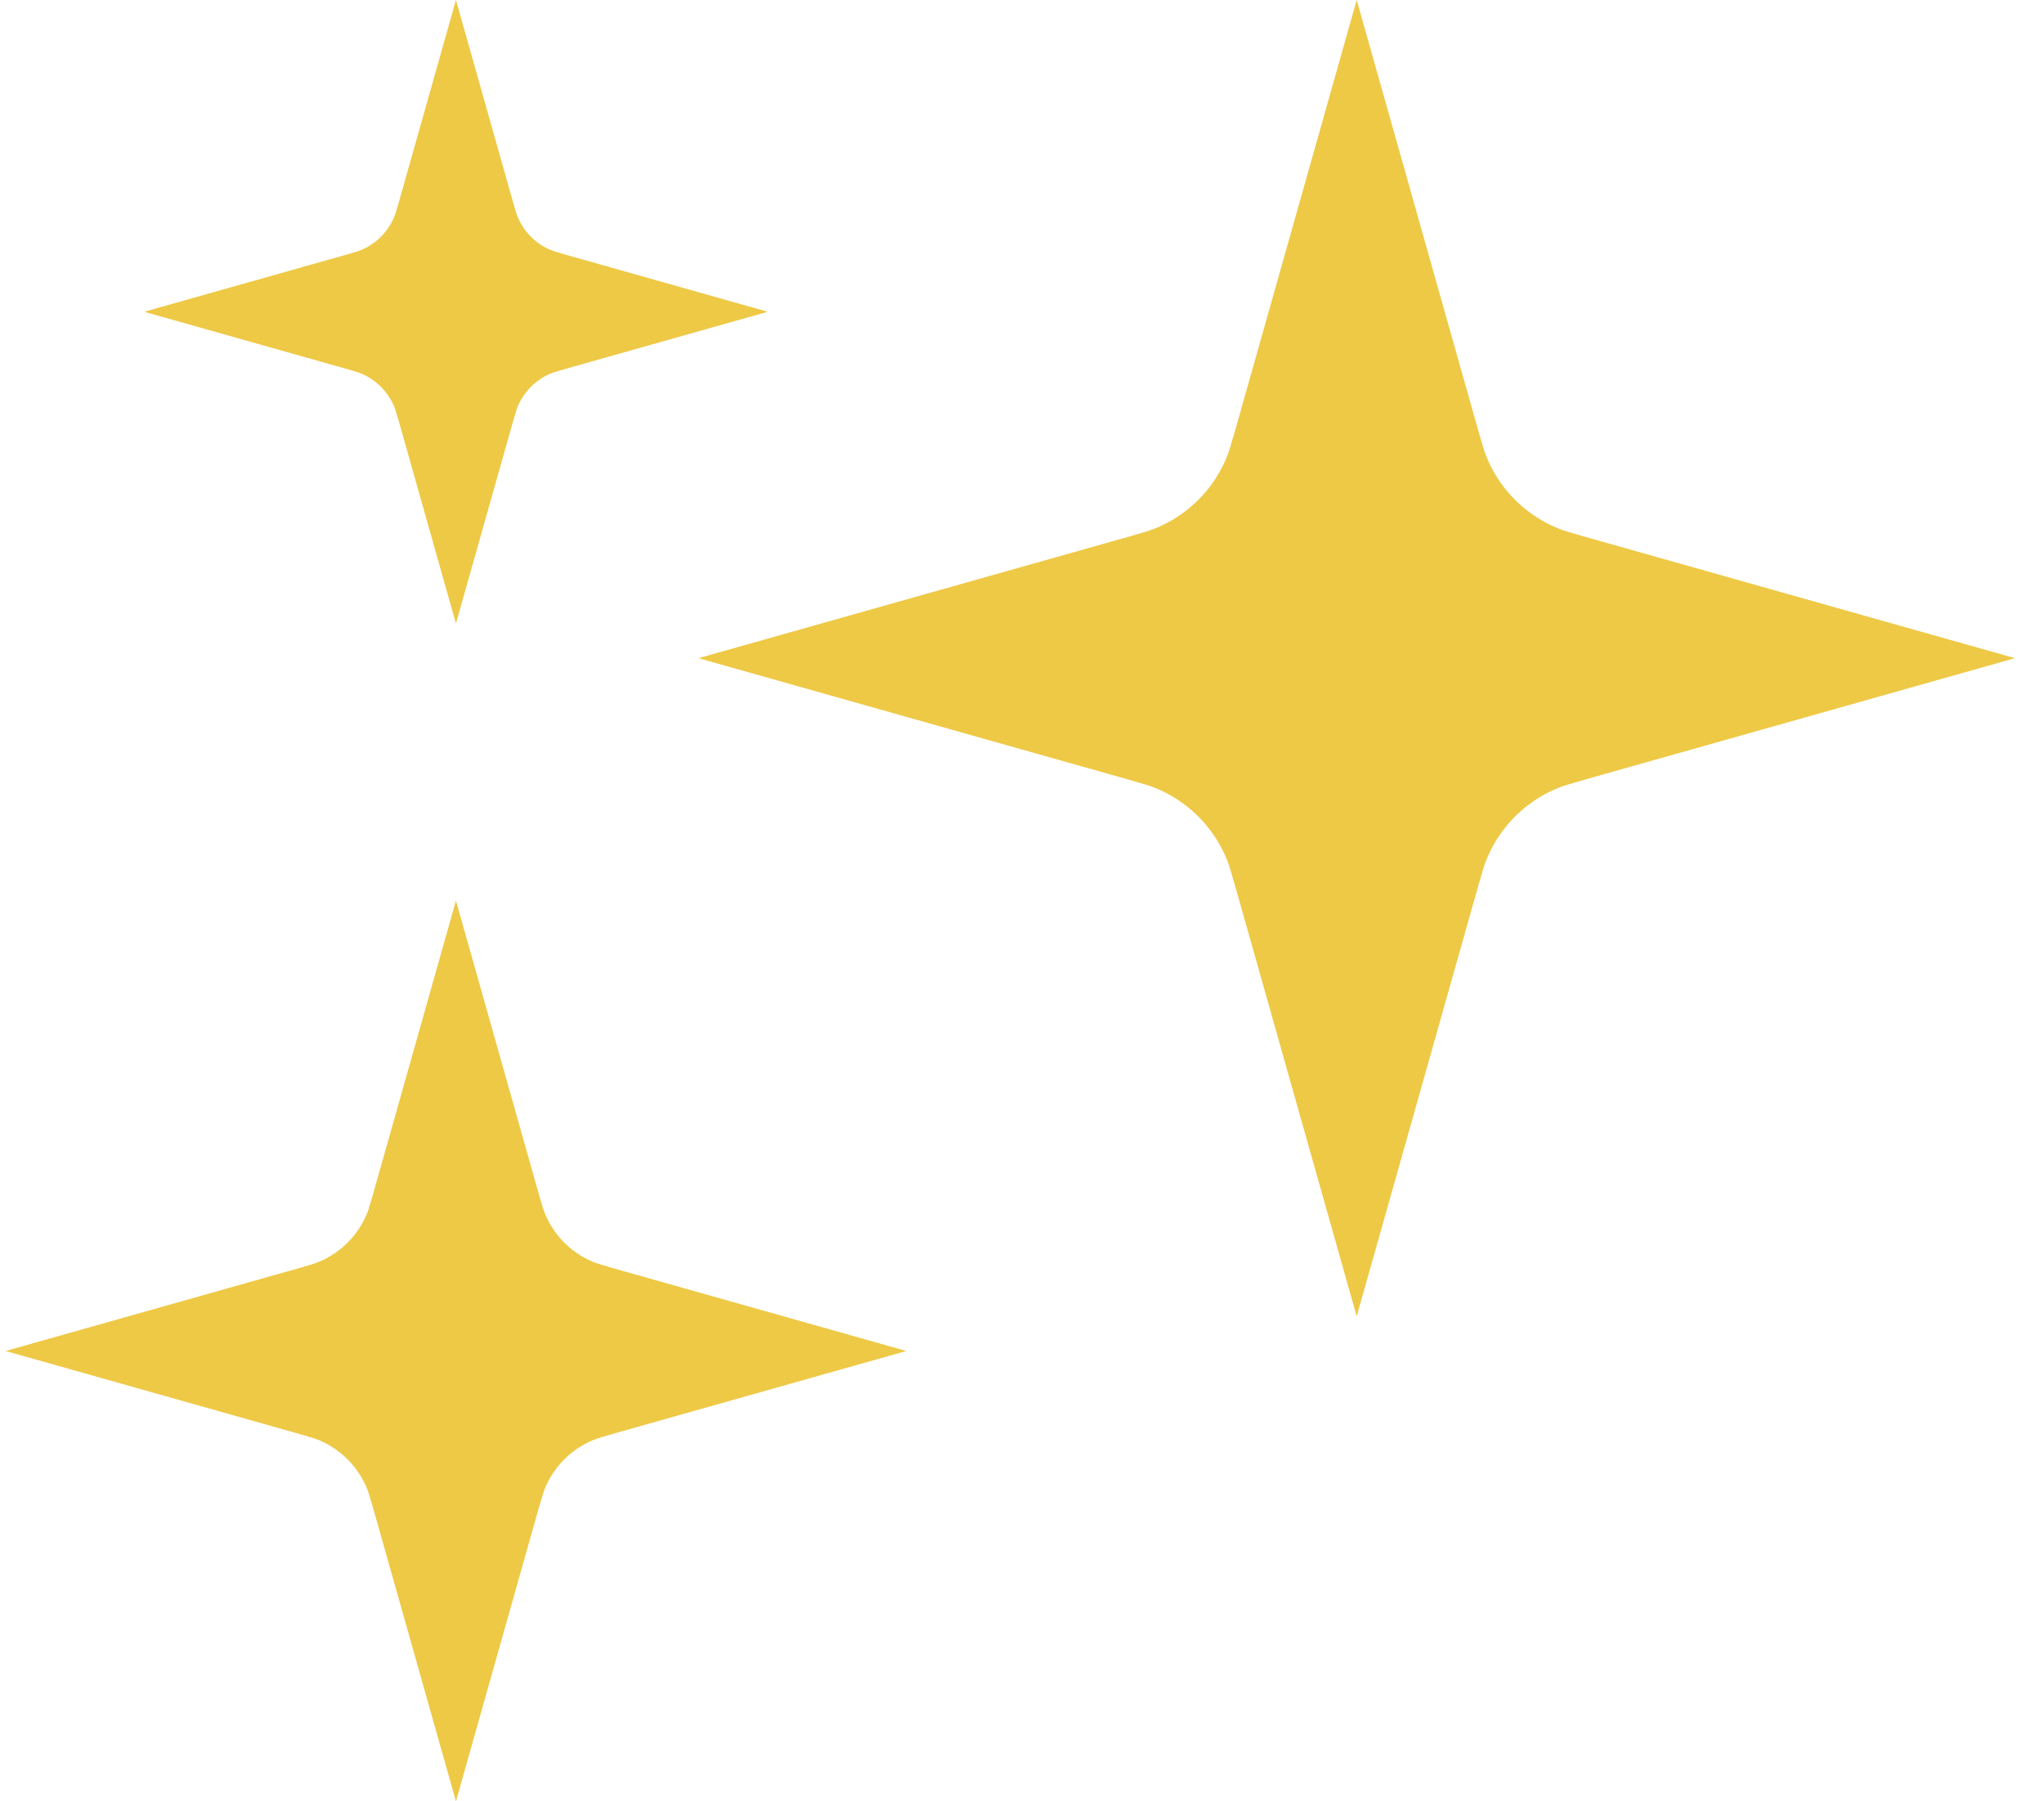
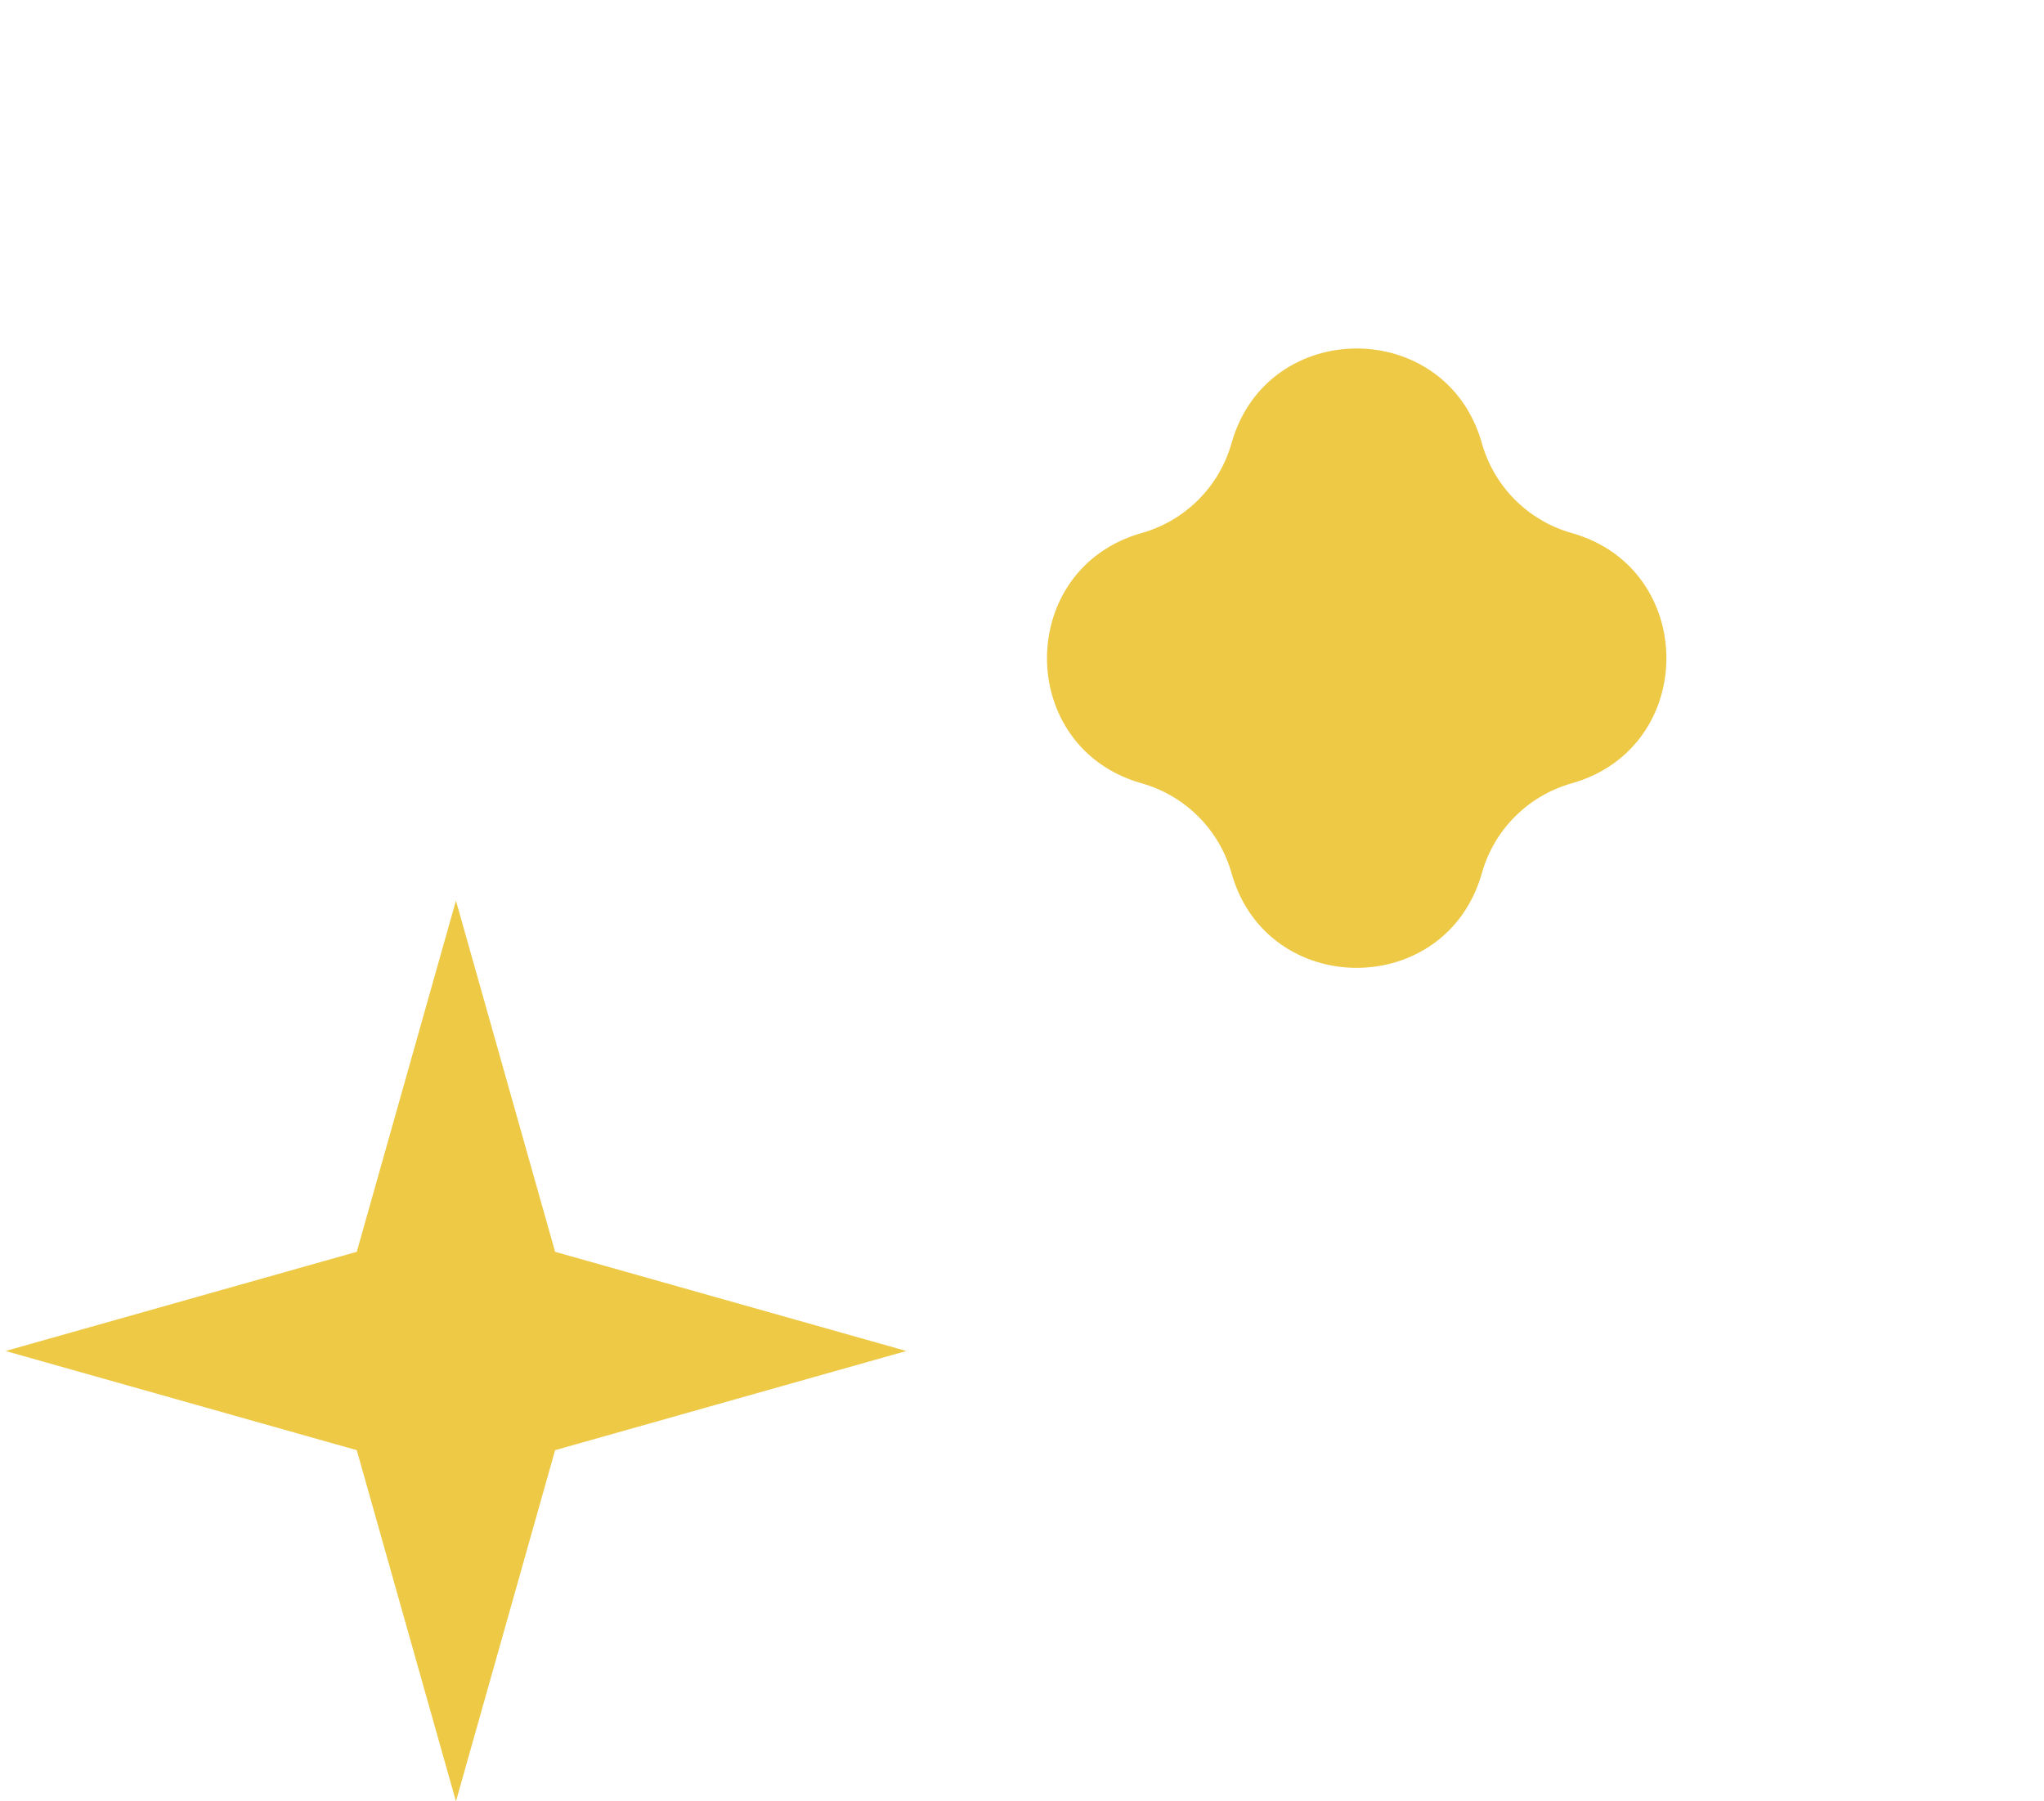
<svg xmlns="http://www.w3.org/2000/svg" width="59" height="52" viewBox="0 0 59 52" fill="none">
  <path d="M45.366 15.387C49.012 16.416 49.012 21.584 45.366 22.613C44.11 22.968 43.128 23.949 42.774 25.206C41.744 28.851 36.577 28.851 35.548 25.206C35.193 23.949 34.211 22.968 32.955 22.613C29.31 21.584 29.31 16.416 32.955 15.387C34.211 15.032 35.193 14.051 35.548 12.794C36.577 9.149 41.744 9.149 42.774 12.794C43.128 14.051 44.11 15.032 45.366 15.387Z" fill="#EEC946" />
-   <path d="M58.161 19L43.344 23.184L39.161 38L34.977 23.184L20.161 19L34.977 14.816L39.161 0L43.344 14.816L58.161 19Z" fill="#EEC946" />
-   <path d="M17.407 36.528C19.901 37.232 19.901 40.768 17.407 41.472C16.547 41.715 15.875 42.386 15.633 43.246C14.928 45.74 11.393 45.74 10.689 43.246C10.446 42.386 9.774 41.715 8.915 41.472C6.421 40.768 6.421 37.232 8.915 36.528C9.774 36.285 10.446 35.614 10.689 34.754C11.393 32.26 14.928 32.26 15.633 34.754C15.875 35.614 16.547 36.285 17.407 36.528Z" fill="#EEC946" />
  <path d="M26.161 39L16.023 41.863L13.161 52L10.298 41.863L0.161 39L10.298 36.137L13.161 26L16.023 36.137L26.161 39Z" fill="#EEC946" />
-   <path d="M16.1 7.289C17.827 7.776 17.827 10.224 16.1 10.711C15.505 10.879 15.04 11.345 14.872 11.94C14.384 13.666 11.937 13.666 11.449 11.94C11.281 11.345 10.816 10.879 10.221 10.711C8.494 10.224 8.494 7.776 10.221 7.289C10.816 7.121 11.281 6.656 11.449 6.061C11.937 4.334 14.384 4.334 14.872 6.061C15.04 6.656 15.505 7.121 16.1 7.289Z" fill="#EEC946" />
-   <path d="M22.161 9L15.143 10.982L13.161 18L11.179 10.982L4.161 9L11.179 7.018L13.161 0L15.143 7.018L22.161 9Z" fill="#EEC946" />
</svg>